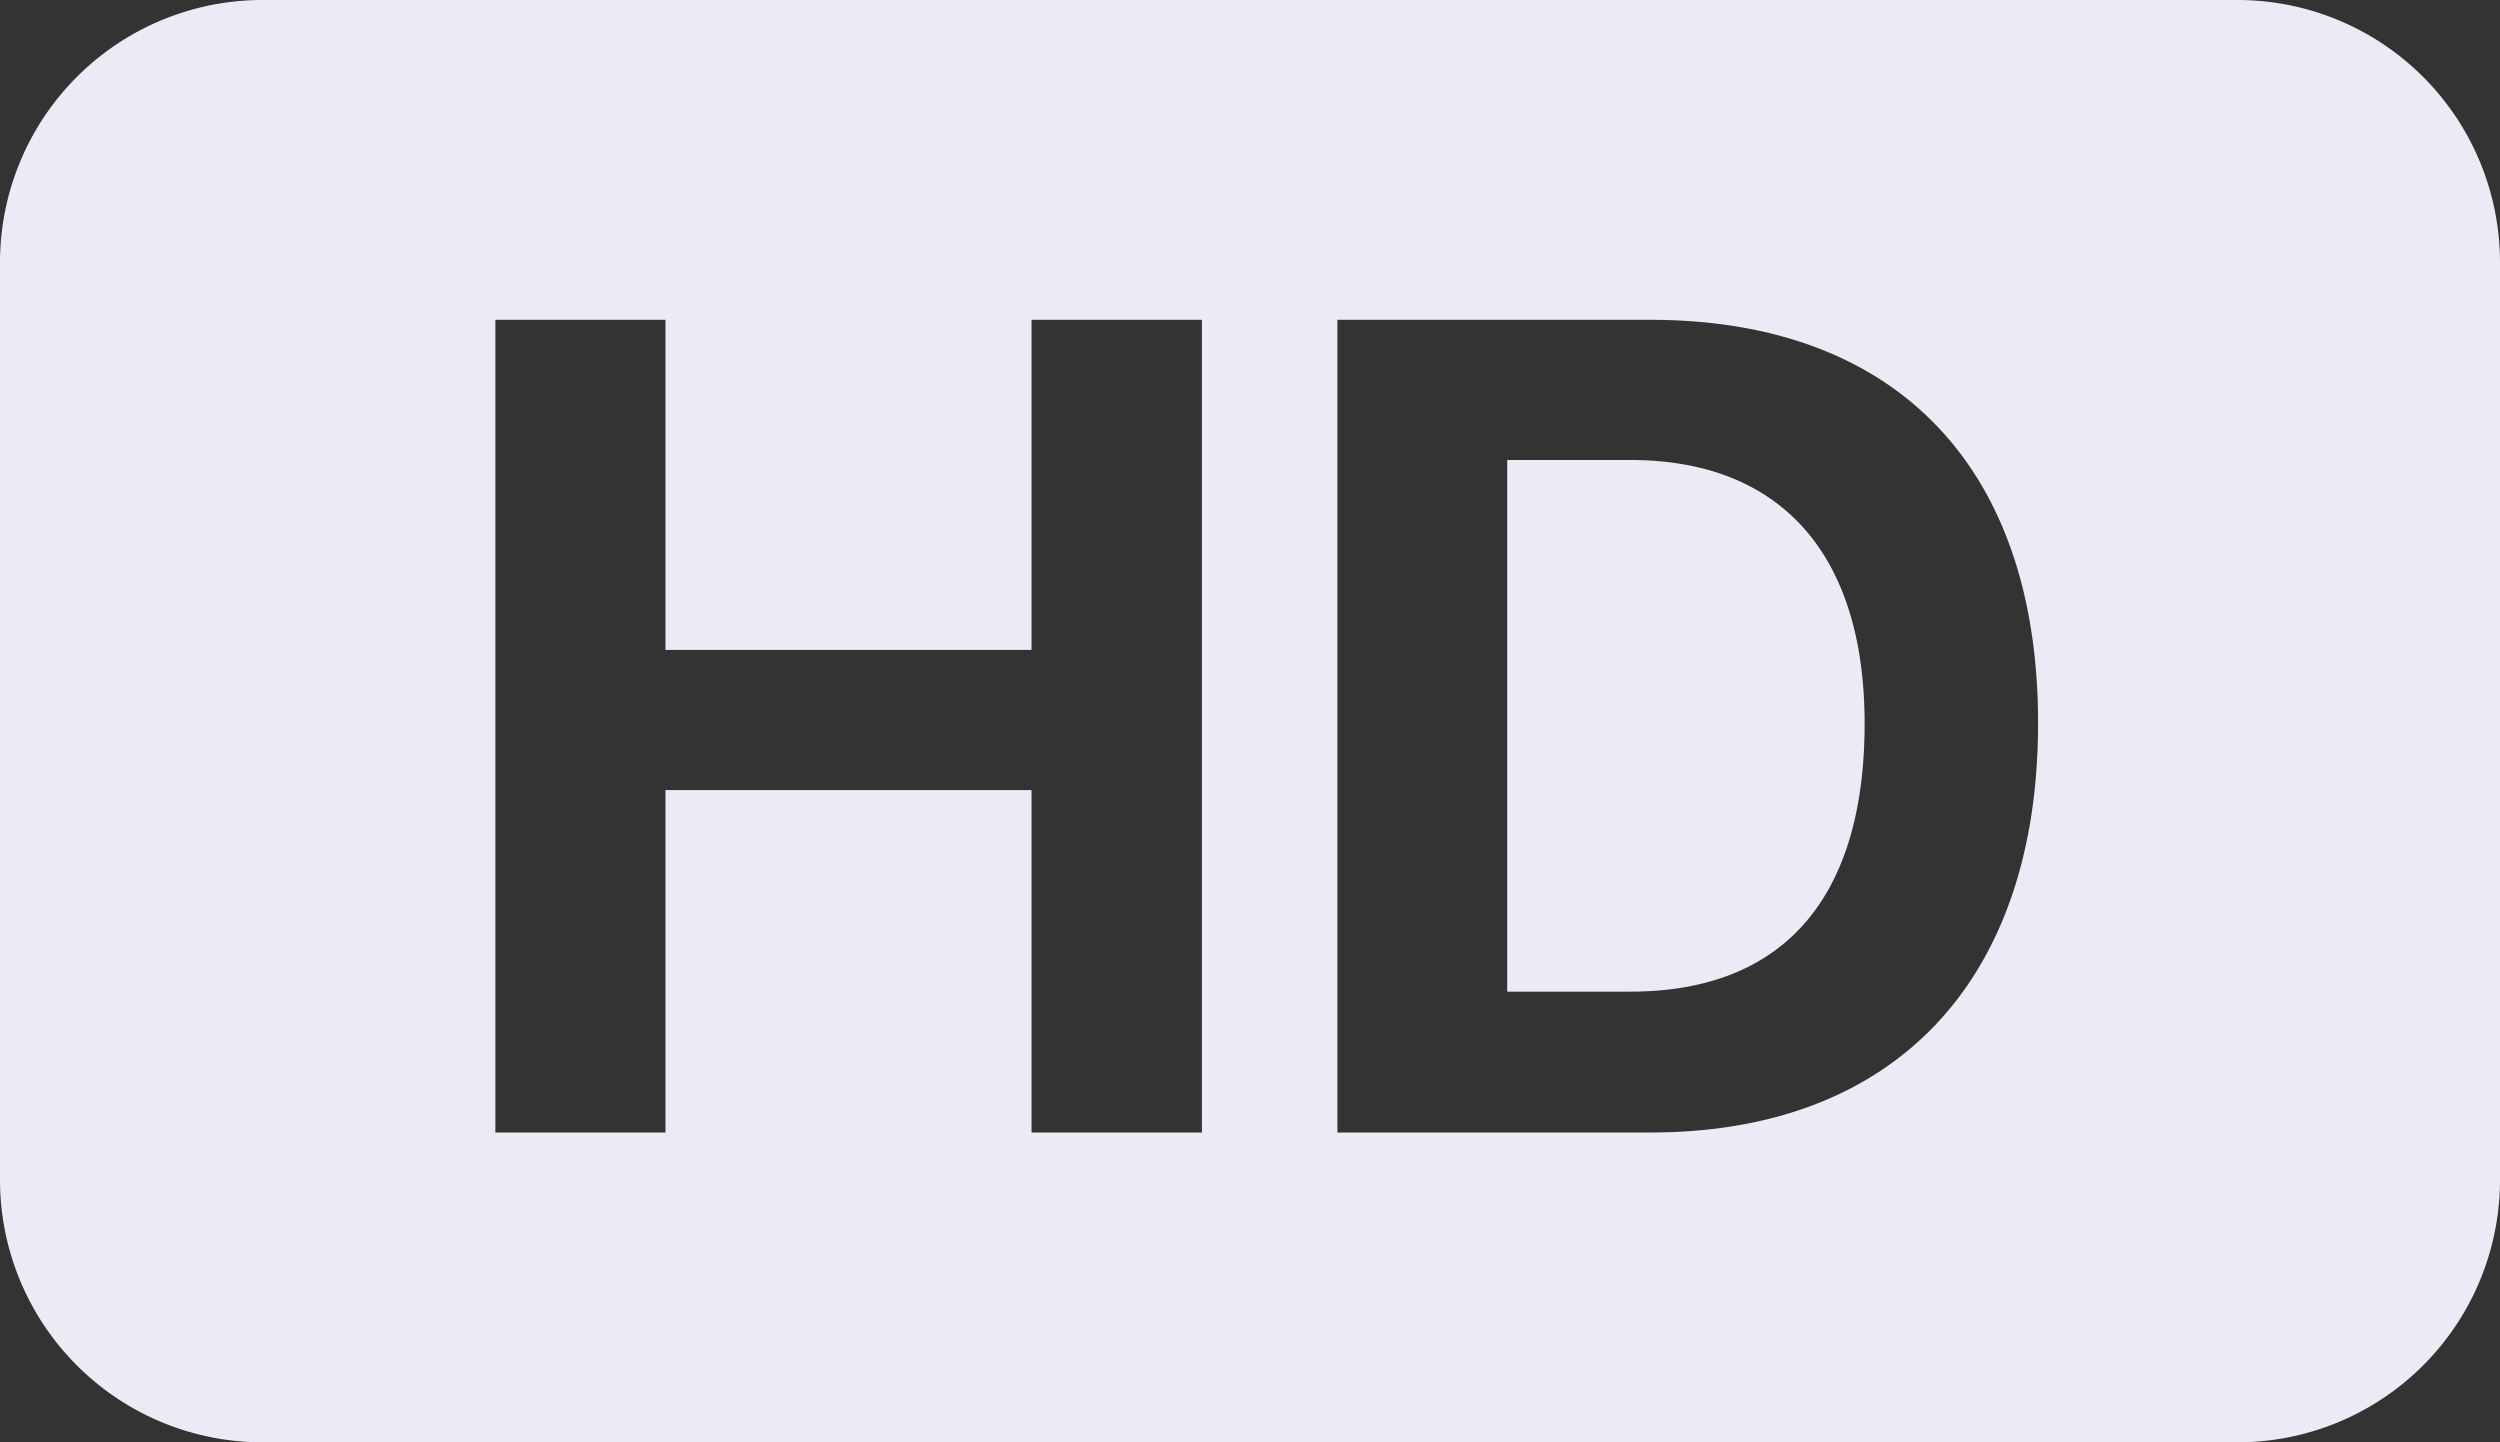
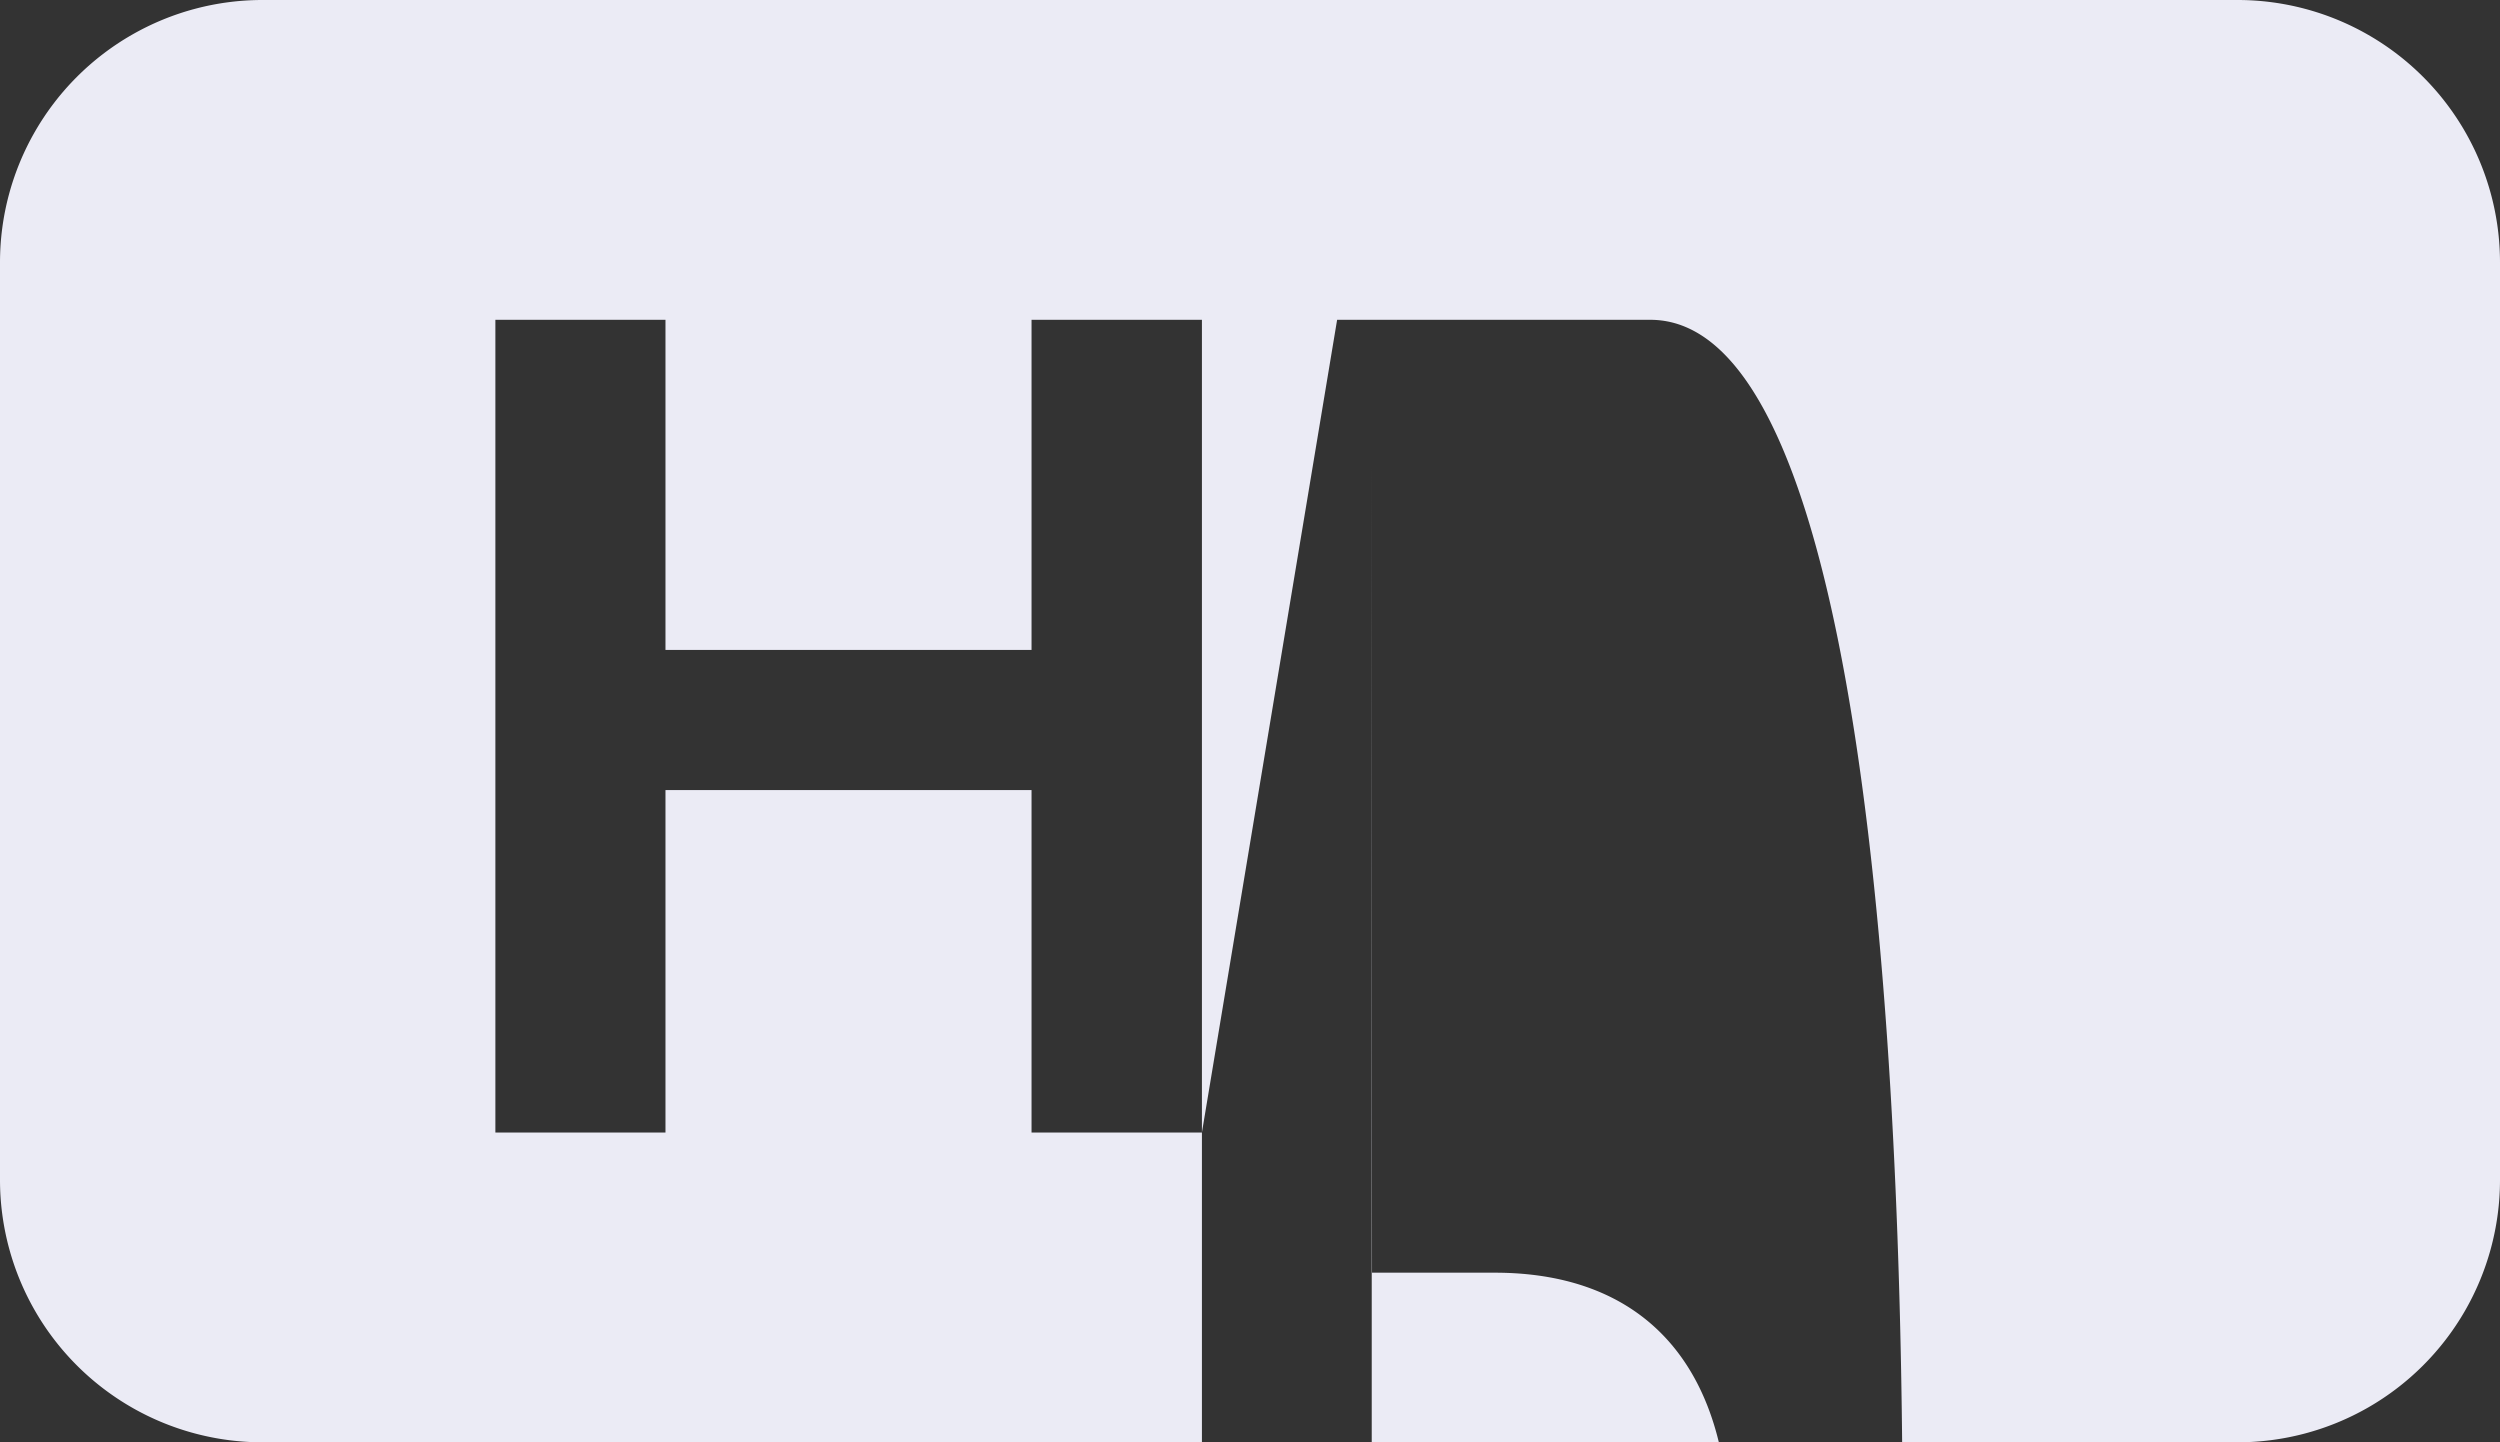
<svg xmlns="http://www.w3.org/2000/svg" width="26" height="15" viewBox="0 0 26 15">
  <rect x="0" y="0" width="26" height="15" fill="#333333" stroke="none" />
-   <path fill="#ebebf5" fill-rule="evenodd" d="M2.737 0h20.528A2.73 2.73 0 0 1 26 2.727v9.545A2.73 2.73 0 0 1 23.265 15H2.737A2.73 2.73 0 0 1 0 12.272V2.727A2.73 2.73 0 0 1 2.737 0M12.5 11.778V3.326h-1.772v3.433H6.921V3.326H5.152v8.452h1.769V8.217h3.807v3.561zm1.409-8.452v8.452h3.257c2.536 0 4.03-1.576 4.03-4.258S19.7 3.326 17.163 3.326h-3.257zm1.769 1.458h1.277c1.558 0 2.437.972 2.437 2.741 0 1.827-.855 2.788-2.437 2.788h-1.28V4.785z" />
+   <path fill="#ebebf5" fill-rule="evenodd" d="M2.737 0h20.528A2.73 2.73 0 0 1 26 2.727v9.545A2.73 2.73 0 0 1 23.265 15H2.737A2.73 2.73 0 0 1 0 12.272V2.727A2.73 2.73 0 0 1 2.737 0M12.5 11.778V3.326h-1.772v3.433H6.921V3.326H5.152v8.452h1.769V8.217h3.807v3.561zv8.452h3.257c2.536 0 4.03-1.576 4.03-4.258S19.7 3.326 17.163 3.326h-3.257zm1.769 1.458h1.277c1.558 0 2.437.972 2.437 2.741 0 1.827-.855 2.788-2.437 2.788h-1.28V4.785z" />
</svg>